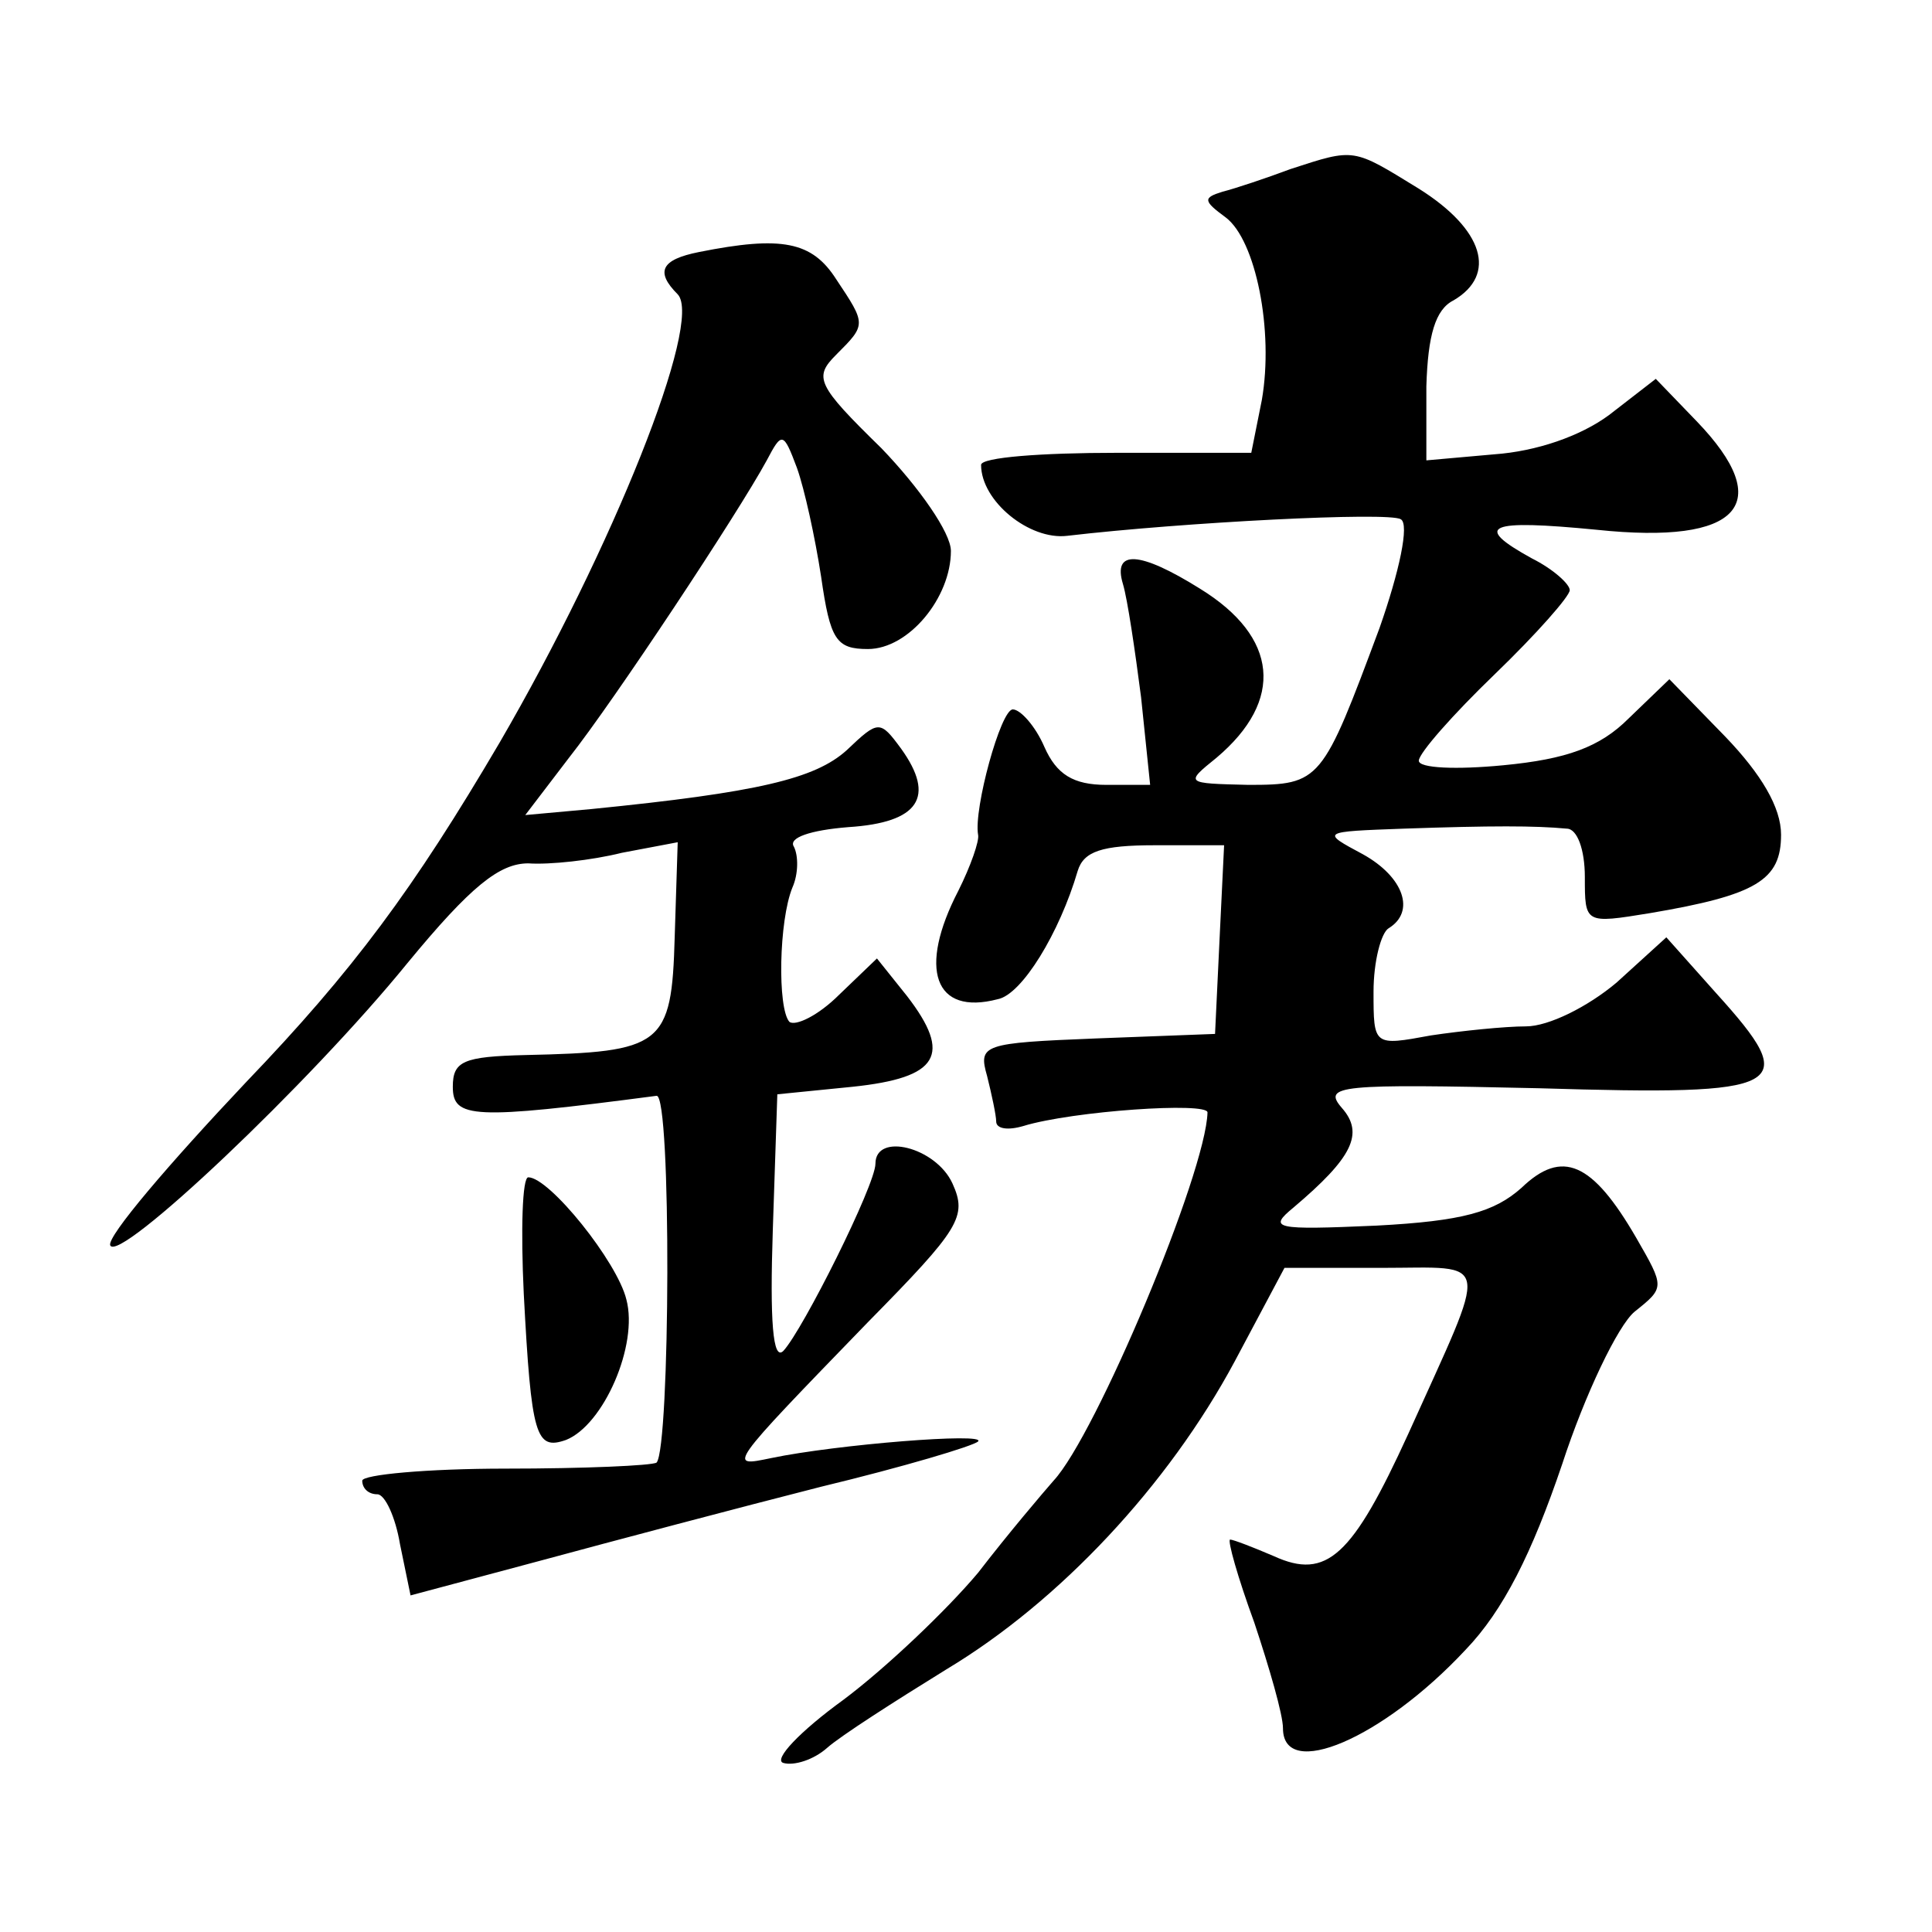
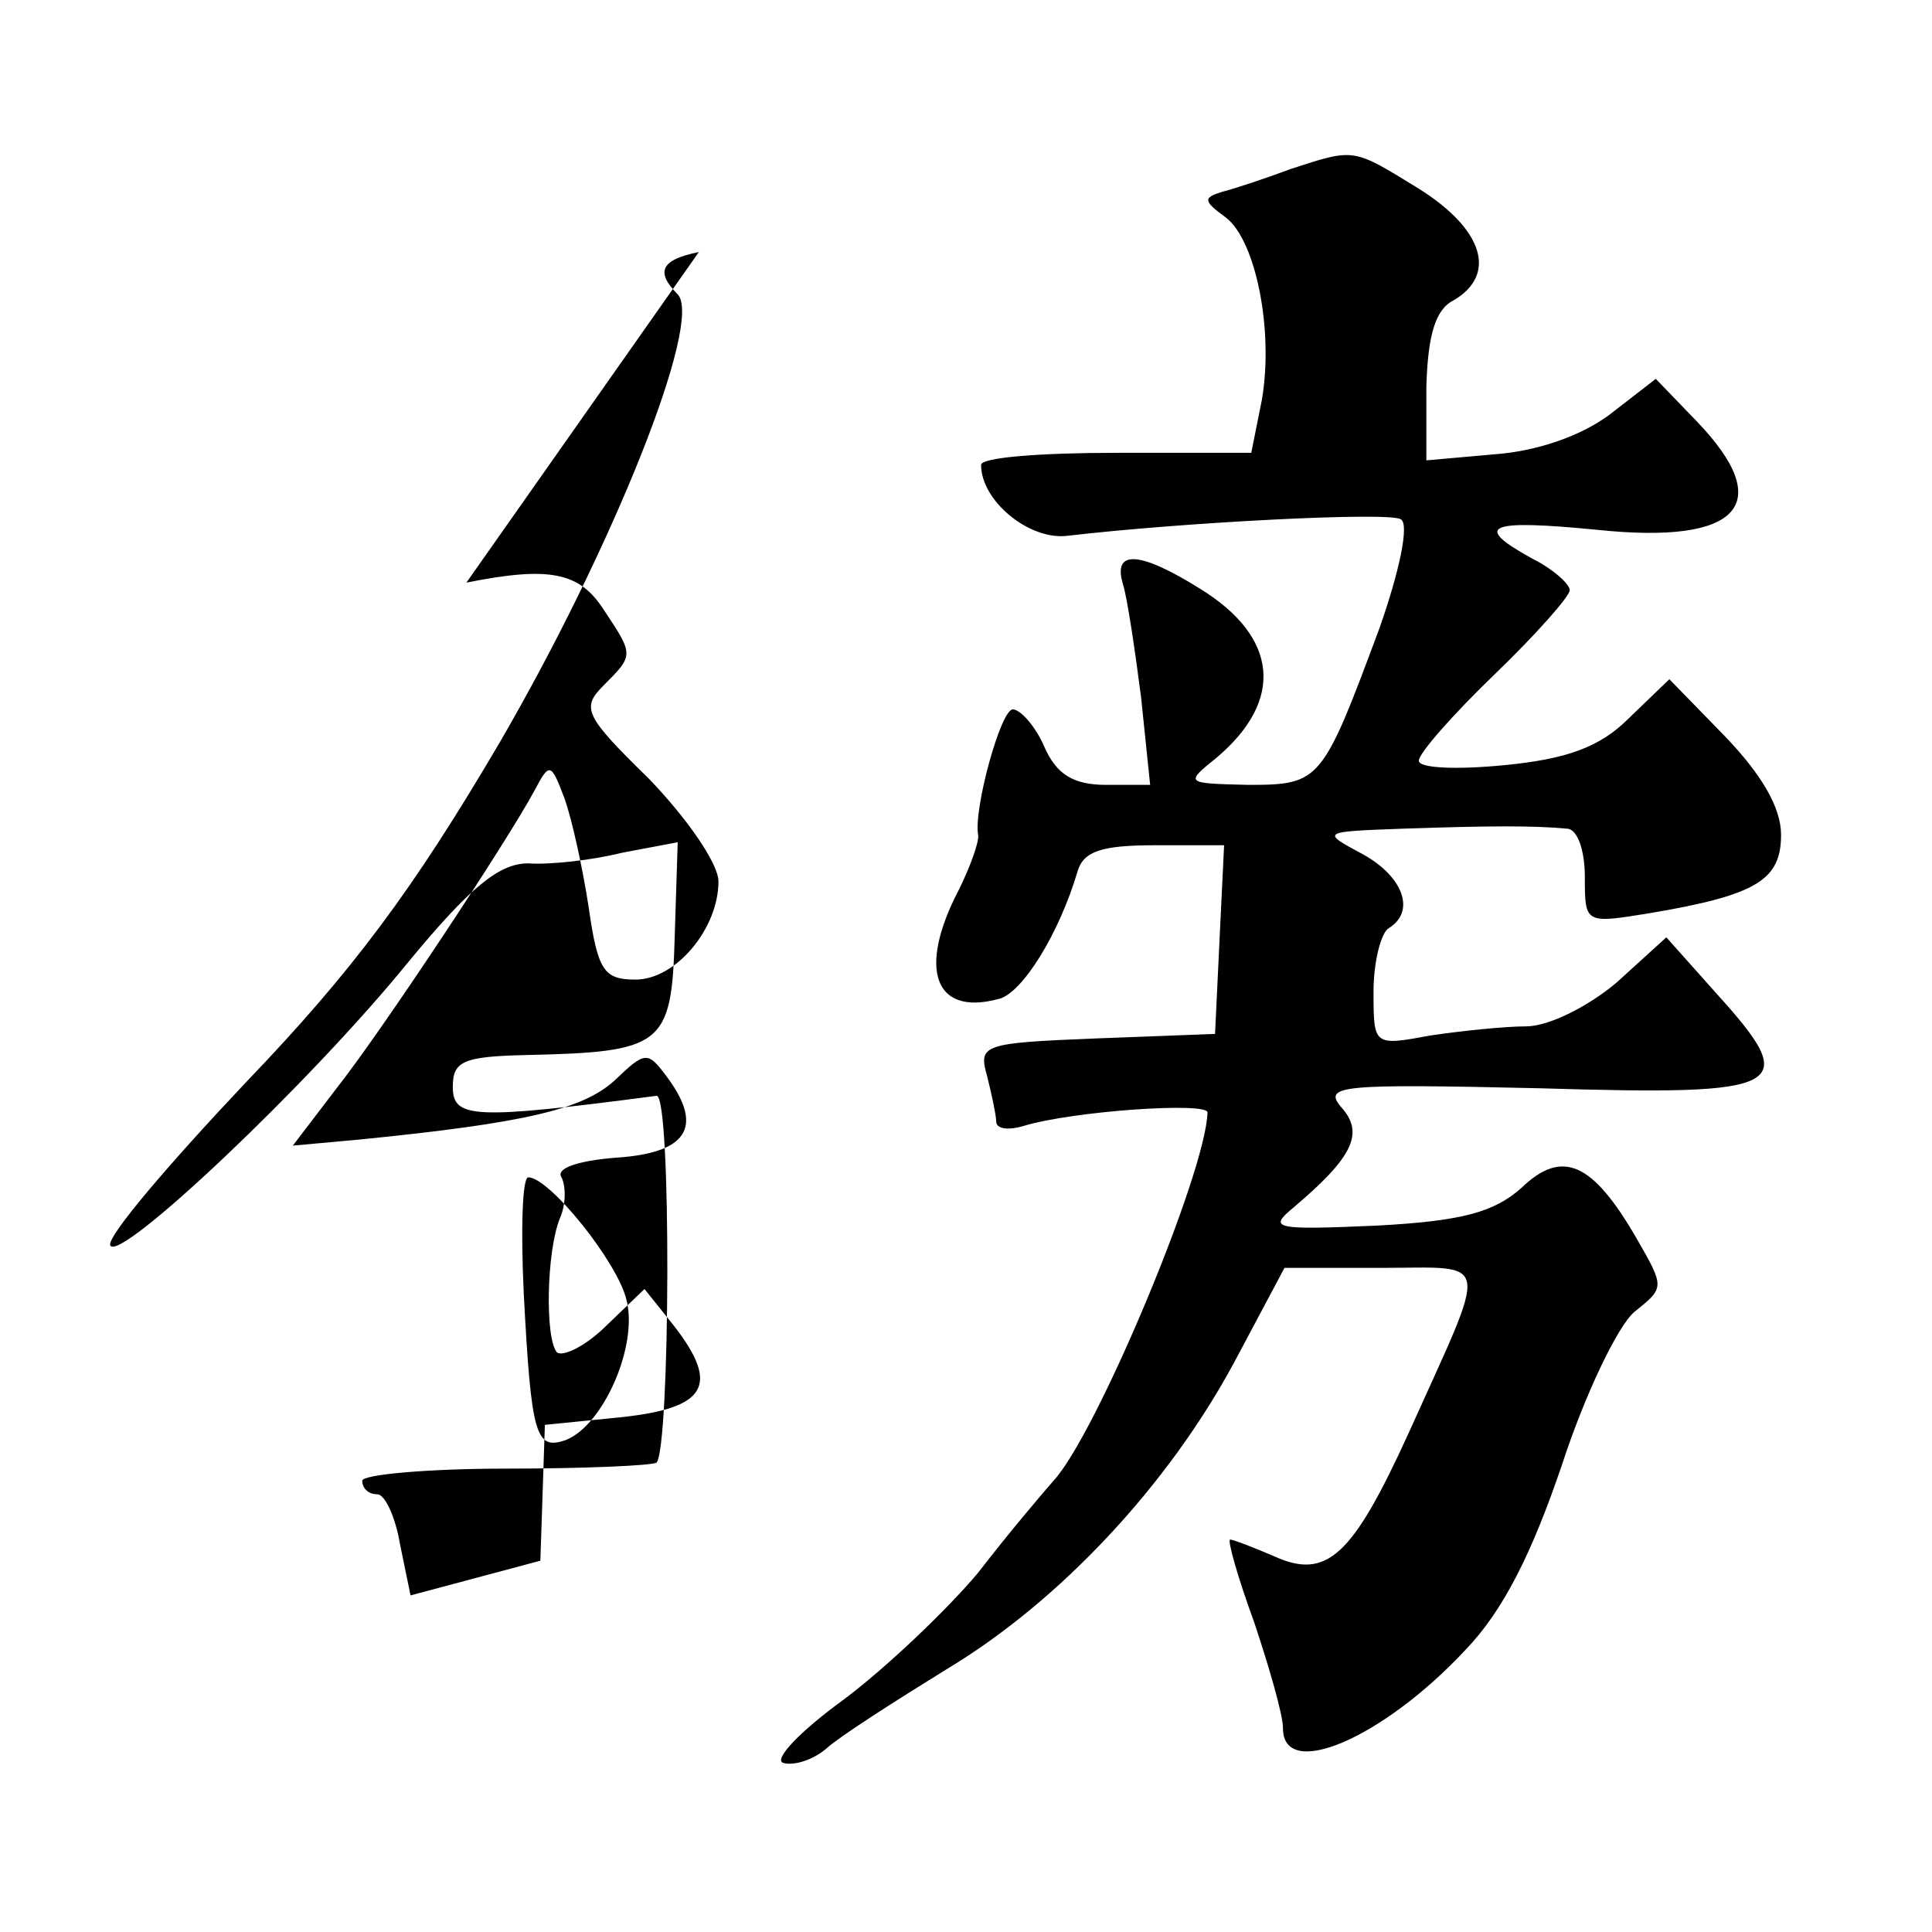
<svg xmlns="http://www.w3.org/2000/svg" version="1.0" width="128pt" height="128pt" viewBox="0 0 128 128" preserveAspectRatio="xMidYMid meet">
  <g transform="translate(0,128) scale(0.1,-0.1)" fill="#0" stroke="none">
-     <path d="M855 1168 c-16 -6 -37 -13 -45 -15 -13 -4 -13 -6 2 -17 20 -15 32 -75 24 -121 l-7 -35 -89 0 c-50 0 -90 -3 -90 -8 0 -24 32 -50 57 -47 77 9 213 16 221 11 6 -3 -1 -35 -14 -72 -38 -102 -39 -104 -87 -104 -42 1 -42 1 -21 18 45 38 41 80 -11 112 -40 25 -58 26 -51 3 3 -10 8 -44 12 -75 l6 -58 -29 0 c-22 0 -33 7 -41 25 -6 14 -16 25 -21 25 -8 0 -26 -66 -23 -83 1 -4 -5 -21 -13 -37 -27 -52 -16 -83 26 -72 16 3 41 44 53 85 4 13 16 17 51 17 l46 0 -3 -62 -3 -63 -79 -3 c-75 -3 -78 -4 -72 -25 3 -12 6 -26 6 -30 0 -5 8 -6 18 -3 33 10 122 16 122 9 -1 -40 -74 -214 -102 -244 -7 -8 -30 -35 -50 -61 -21 -25 -61 -63 -89 -84 -29 -21 -47 -40 -40 -42 7 -2 20 2 29 10 9 8 45 31 79 52 75 45 147 122 191 204 l33 62 64 0 c74 0 72 10 18 -110 -37 -81 -54 -97 -89 -81 -14 6 -27 11 -29 11 -2 0 5 -25 16 -55 10 -30 19 -61 19 -70 0 -35 66 -7 121 52 25 26 44 64 64 123 15 46 37 92 48 101 20 16 20 16 1 49 -29 50 -49 59 -76 33 -18 -16 -39 -22 -96 -25 -68 -3 -72 -2 -55 12 39 33 47 49 32 66 -13 15 -2 16 131 13 165 -5 174 0 117 63 l-33 37 -33 -30 c-19 -16 -45 -29 -60 -29 -14 0 -43 -3 -63 -6 -38 -7 -38 -7 -38 29 0 20 5 39 10 42 18 11 10 34 -17 49 -28 15 -28 15 27 17 58 2 87 2 108 0 7 0 12 -14 12 -32 0 -31 0 -31 43 -24 71 12 87 22 87 52 0 18 -13 40 -37 65 l-37 38 -27 -26 c-19 -19 -41 -27 -83 -31 -31 -3 -56 -2 -56 3 0 5 23 31 50 57 28 27 50 52 50 56 0 4 -11 14 -25 21 -40 22 -29 26 43 19 95 -10 119 17 66 72 l-27 28 -31 -24 c-19 -14 -48 -24 -76 -26 l-45 -4 0 49 c1 34 6 51 18 57 29 17 20 47 -23 74 -44 27 -42 27 -85 13z M463 1113 c-25 -5 -29 -13 -14 -28 17 -18 -43 -168 -118 -297 -57 -97 -97 -151 -168 -225 -51 -54 -92 -102 -90 -108 5 -13 132 107 197 187 42 51 61 66 80 66 14 -1 42 2 62 7 l37 7 -2 -63 c-2 -72 -8 -76 -99 -78 -41 -1 -48 -4 -48 -21 0 -21 13 -22 135 -6 10 1 9 -233 0 -243 -3 -2 -48 -4 -100 -4 -52 0 -95 -4 -95 -8 0 -5 4 -9 10 -9 5 0 12 -15 15 -33 l7 -34 86 23 c48 13 131 35 186 49 54 13 101 27 104 30 6 6 -94 -2 -137 -11 -29 -6 -30 -7 64 90 61 62 66 70 56 92 -11 24 -51 34 -51 13 0 -14 -48 -110 -61 -124 -7 -7 -9 20 -7 80 l3 90 50 5 c57 6 66 21 36 60 l-20 25 -25 -24 c-14 -14 -29 -21 -33 -18 -8 9 -7 67 2 89 4 9 4 21 1 27 -4 6 11 11 36 13 47 3 58 20 35 52 -14 19 -15 19 -36 -1 -21 -19 -59 -28 -169 -39 l-44 -4 29 38 c30 38 112 162 131 197 10 19 11 19 20 -5 5 -14 12 -46 16 -72 6 -42 10 -48 31 -48 27 0 55 34 55 65 0 12 -21 42 -46 68 -43 42 -45 47 -30 62 20 20 20 20 0 50 -16 25 -36 29 -91 18z M347 423 c5 -95 8 -104 28 -97 25 10 48 63 40 93 -6 25 -51 81 -65 81 -4 0 -5 -35 -3 -77z" />
+     <path d="M855 1168 c-16 -6 -37 -13 -45 -15 -13 -4 -13 -6 2 -17 20 -15 32 -75 24 -121 l-7 -35 -89 0 c-50 0 -90 -3 -90 -8 0 -24 32 -50 57 -47 77 9 213 16 221 11 6 -3 -1 -35 -14 -72 -38 -102 -39 -104 -87 -104 -42 1 -42 1 -21 18 45 38 41 80 -11 112 -40 25 -58 26 -51 3 3 -10 8 -44 12 -75 l6 -58 -29 0 c-22 0 -33 7 -41 25 -6 14 -16 25 -21 25 -8 0 -26 -66 -23 -83 1 -4 -5 -21 -13 -37 -27 -52 -16 -83 26 -72 16 3 41 44 53 85 4 13 16 17 51 17 l46 0 -3 -62 -3 -63 -79 -3 c-75 -3 -78 -4 -72 -25 3 -12 6 -26 6 -30 0 -5 8 -6 18 -3 33 10 122 16 122 9 -1 -40 -74 -214 -102 -244 -7 -8 -30 -35 -50 -61 -21 -25 -61 -63 -89 -84 -29 -21 -47 -40 -40 -42 7 -2 20 2 29 10 9 8 45 31 79 52 75 45 147 122 191 204 l33 62 64 0 c74 0 72 10 18 -110 -37 -81 -54 -97 -89 -81 -14 6 -27 11 -29 11 -2 0 5 -25 16 -55 10 -30 19 -61 19 -70 0 -35 66 -7 121 52 25 26 44 64 64 123 15 46 37 92 48 101 20 16 20 16 1 49 -29 50 -49 59 -76 33 -18 -16 -39 -22 -96 -25 -68 -3 -72 -2 -55 12 39 33 47 49 32 66 -13 15 -2 16 131 13 165 -5 174 0 117 63 l-33 37 -33 -30 c-19 -16 -45 -29 -60 -29 -14 0 -43 -3 -63 -6 -38 -7 -38 -7 -38 29 0 20 5 39 10 42 18 11 10 34 -17 49 -28 15 -28 15 27 17 58 2 87 2 108 0 7 0 12 -14 12 -32 0 -31 0 -31 43 -24 71 12 87 22 87 52 0 18 -13 40 -37 65 l-37 38 -27 -26 c-19 -19 -41 -27 -83 -31 -31 -3 -56 -2 -56 3 0 5 23 31 50 57 28 27 50 52 50 56 0 4 -11 14 -25 21 -40 22 -29 26 43 19 95 -10 119 17 66 72 l-27 28 -31 -24 c-19 -14 -48 -24 -76 -26 l-45 -4 0 49 c1 34 6 51 18 57 29 17 20 47 -23 74 -44 27 -42 27 -85 13z M463 1113 c-25 -5 -29 -13 -14 -28 17 -18 -43 -168 -118 -297 -57 -97 -97 -151 -168 -225 -51 -54 -92 -102 -90 -108 5 -13 132 107 197 187 42 51 61 66 80 66 14 -1 42 2 62 7 l37 7 -2 -63 c-2 -72 -8 -76 -99 -78 -41 -1 -48 -4 -48 -21 0 -21 13 -22 135 -6 10 1 9 -233 0 -243 -3 -2 -48 -4 -100 -4 -52 0 -95 -4 -95 -8 0 -5 4 -9 10 -9 5 0 12 -15 15 -33 l7 -34 86 23 l3 90 50 5 c57 6 66 21 36 60 l-20 25 -25 -24 c-14 -14 -29 -21 -33 -18 -8 9 -7 67 2 89 4 9 4 21 1 27 -4 6 11 11 36 13 47 3 58 20 35 52 -14 19 -15 19 -36 -1 -21 -19 -59 -28 -169 -39 l-44 -4 29 38 c30 38 112 162 131 197 10 19 11 19 20 -5 5 -14 12 -46 16 -72 6 -42 10 -48 31 -48 27 0 55 34 55 65 0 12 -21 42 -46 68 -43 42 -45 47 -30 62 20 20 20 20 0 50 -16 25 -36 29 -91 18z M347 423 c5 -95 8 -104 28 -97 25 10 48 63 40 93 -6 25 -51 81 -65 81 -4 0 -5 -35 -3 -77z" />
  </g>
</svg>